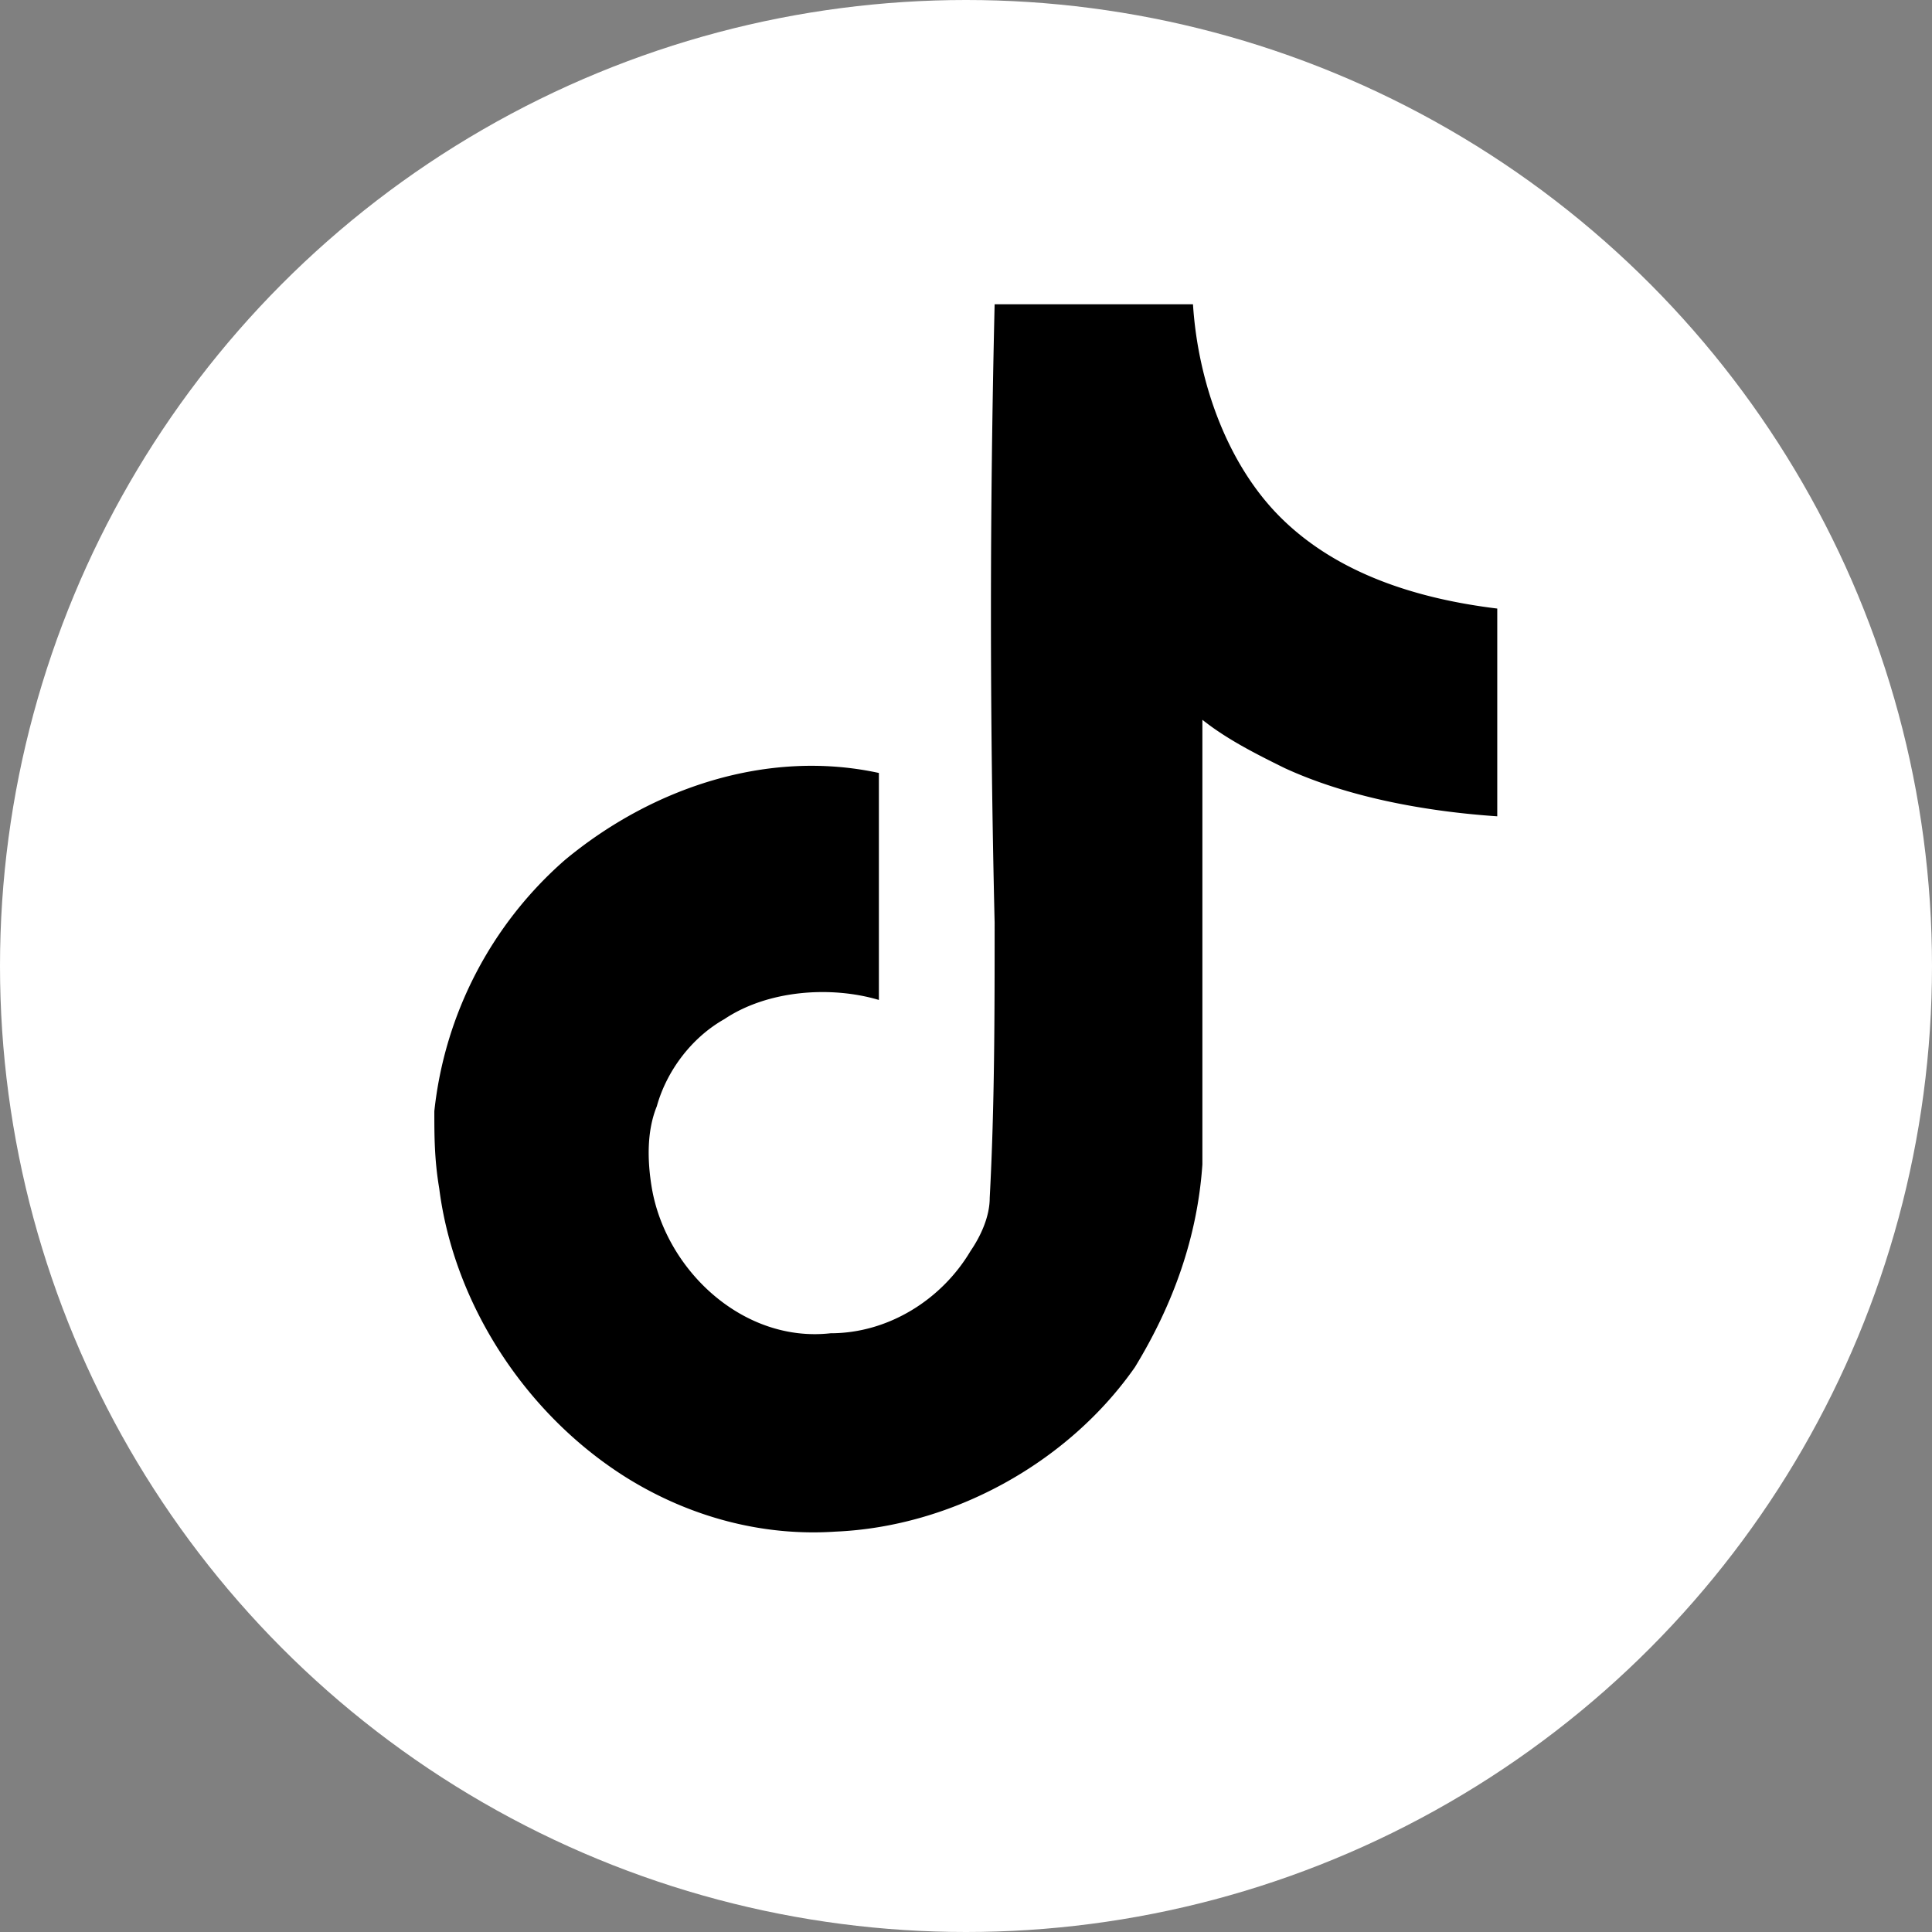
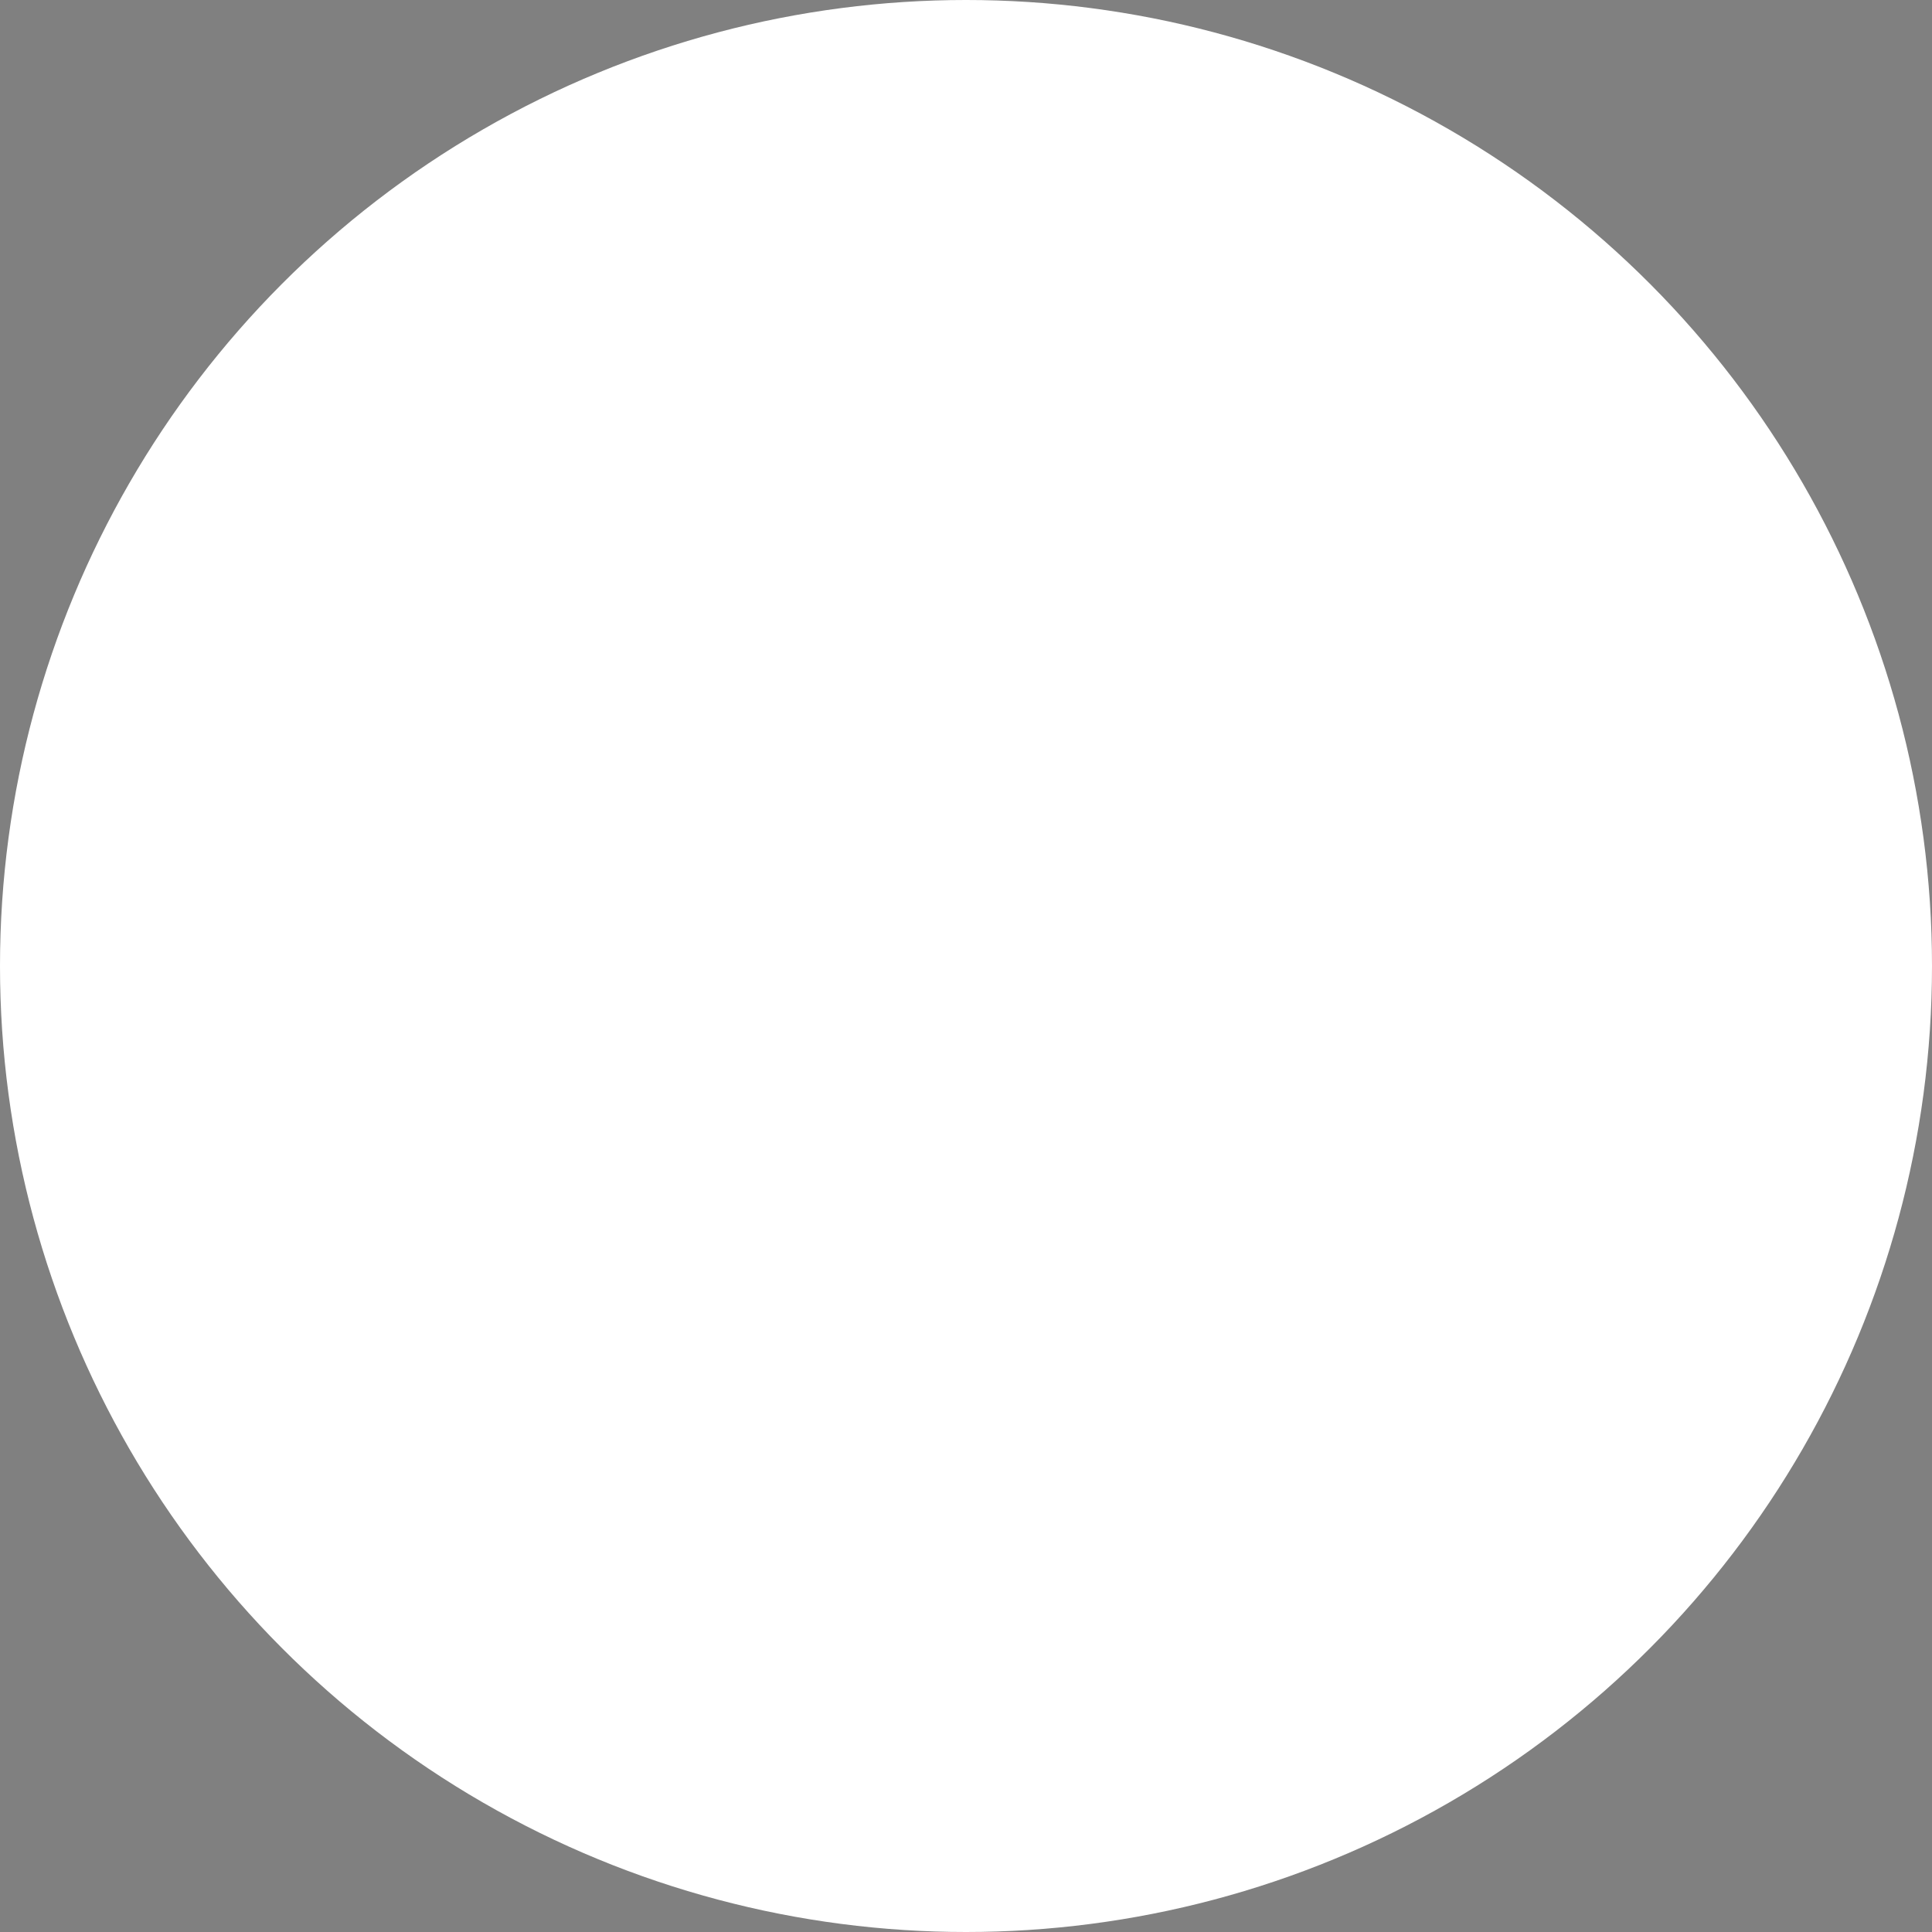
<svg xmlns="http://www.w3.org/2000/svg" data-name="Layer 2" viewBox="0 0 47.24 47.24">
  <rect x="0" y="0" width="47.24" height="47.24" fill="#808080" stroke="none" />
  <circle cx="23.62" cy="23.62" r="23.62" fill="#fff" />
-   <path d="M24.33 7.44h4.84c.12 1.89.83 3.9 2.13 5.2 1.42 1.42 3.42 2.01 5.31 2.24v5.08c-1.77-.12-3.66-.47-5.2-1.18-.71-.35-1.42-.71-2.01-1.18v10.87c-.12 1.77-.71 3.42-1.65 4.96-1.65 2.36-4.49 3.9-7.32 4.02-1.77.12-3.54-.35-5.08-1.3-2.48-1.54-4.25-4.25-4.61-7.09-.12-.71-.12-1.3-.12-1.89a9.496 9.496 0 013.19-6.14c2.13-1.77 4.96-2.72 7.68-2.13v5.55c-1.18-.35-2.72-.24-3.78.47-.83.47-1.42 1.3-1.65 2.13-.24.59-.24 1.3-.12 2.01.35 2.01 2.24 3.78 4.37 3.54 1.42 0 2.72-.83 3.42-2.01.24-.35.47-.83.47-1.3.12-2.24.12-4.49.12-6.73-.12-5.08-.12-10.04 0-15.12z" />
</svg>